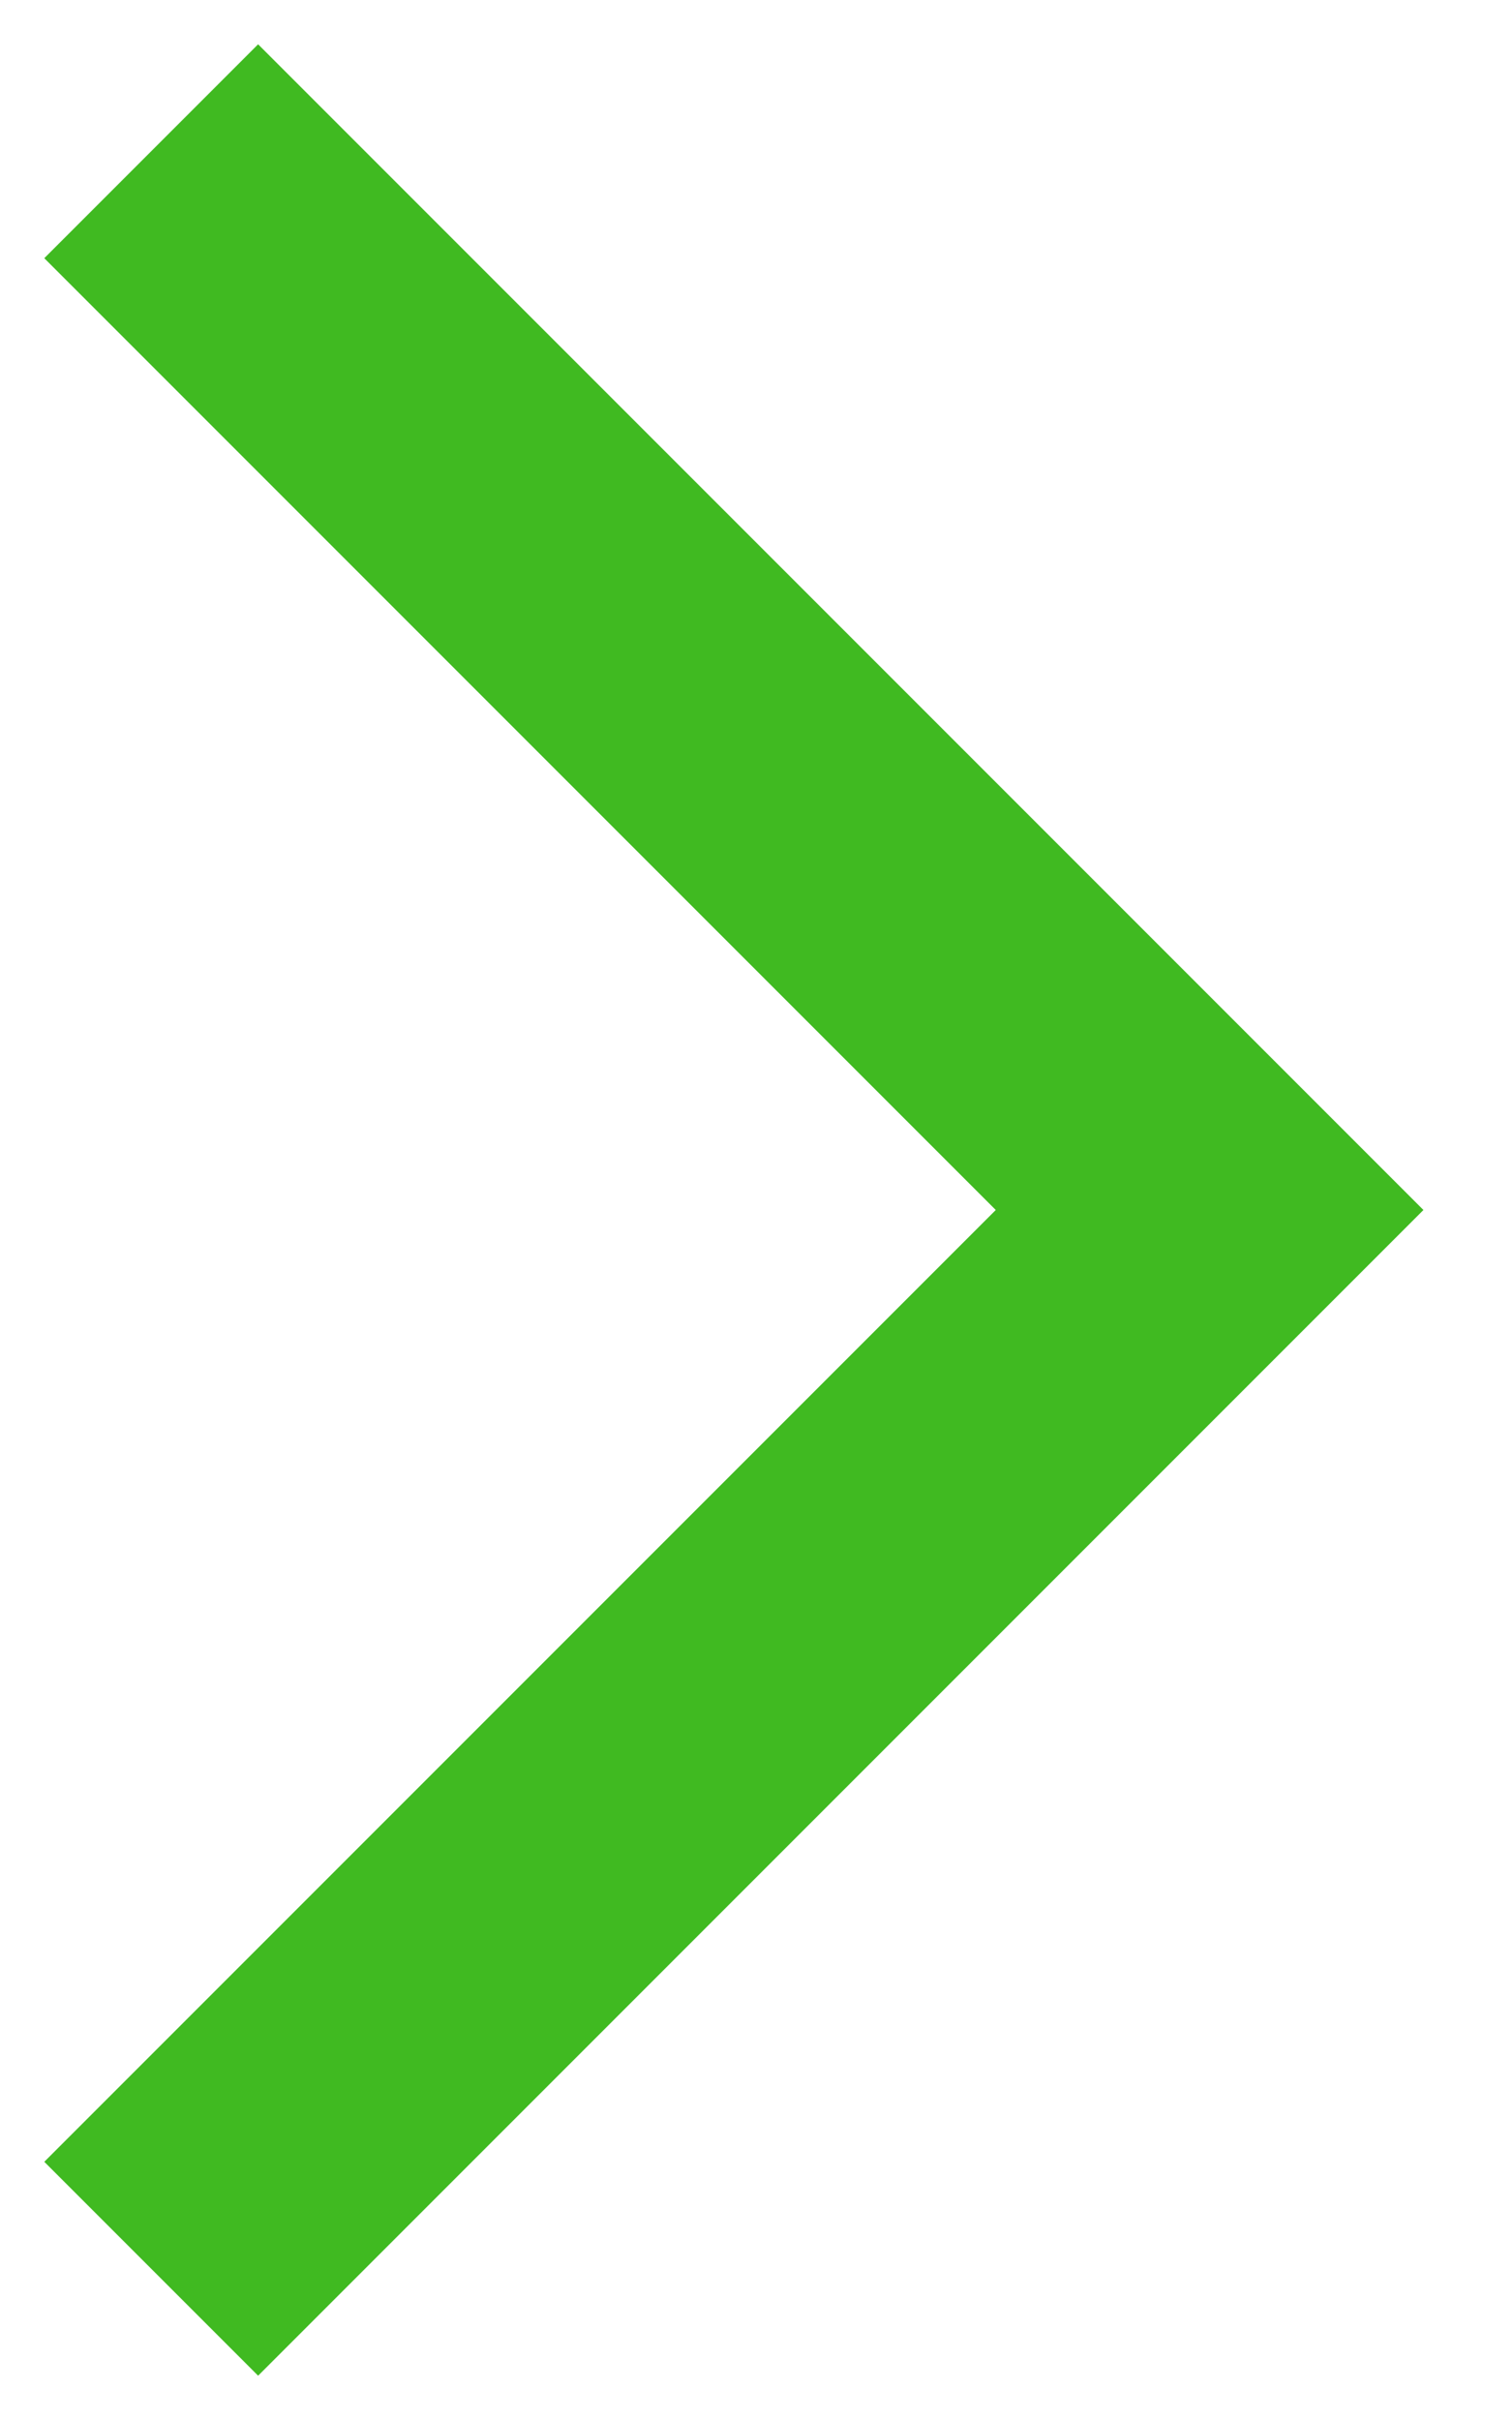
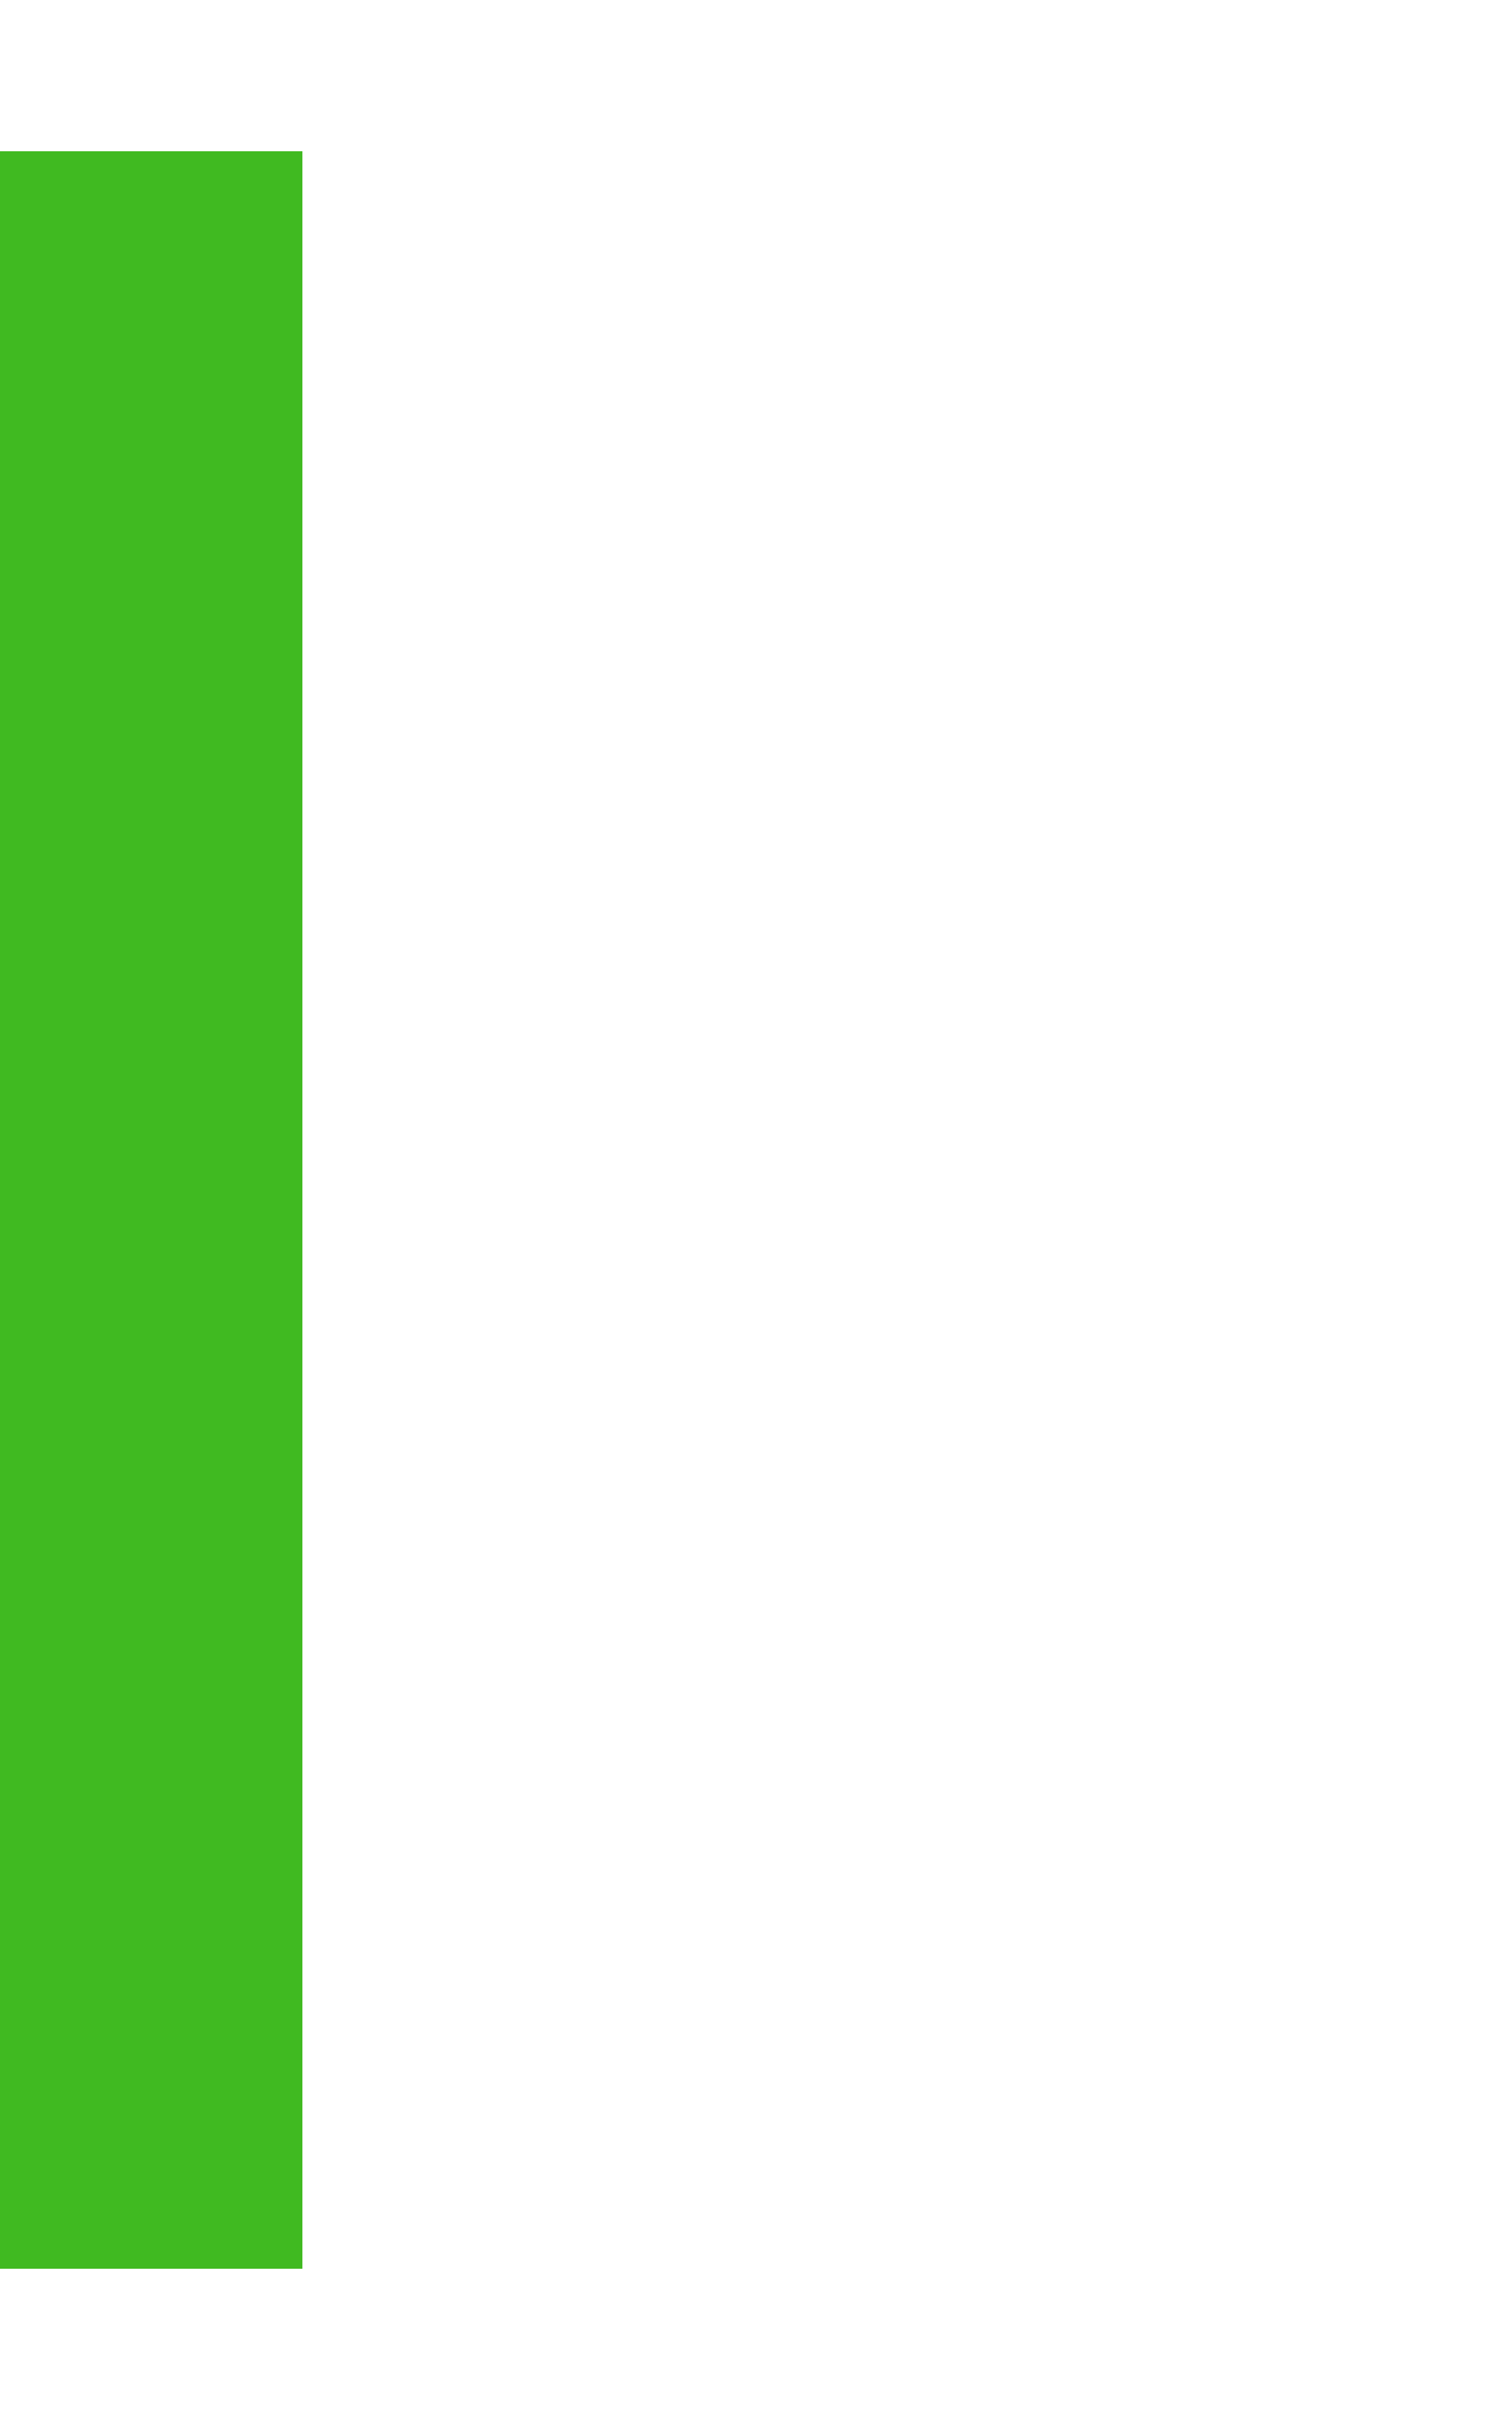
<svg xmlns="http://www.w3.org/2000/svg" width="10" height="16" viewBox="0 0 10 16" fill="none">
-   <path d="M1 1L8 8L1 15" stroke="#40BA21" stroke-width="2" />
+   <path d="M1 1L1 15" stroke="#40BA21" stroke-width="2" />
</svg>